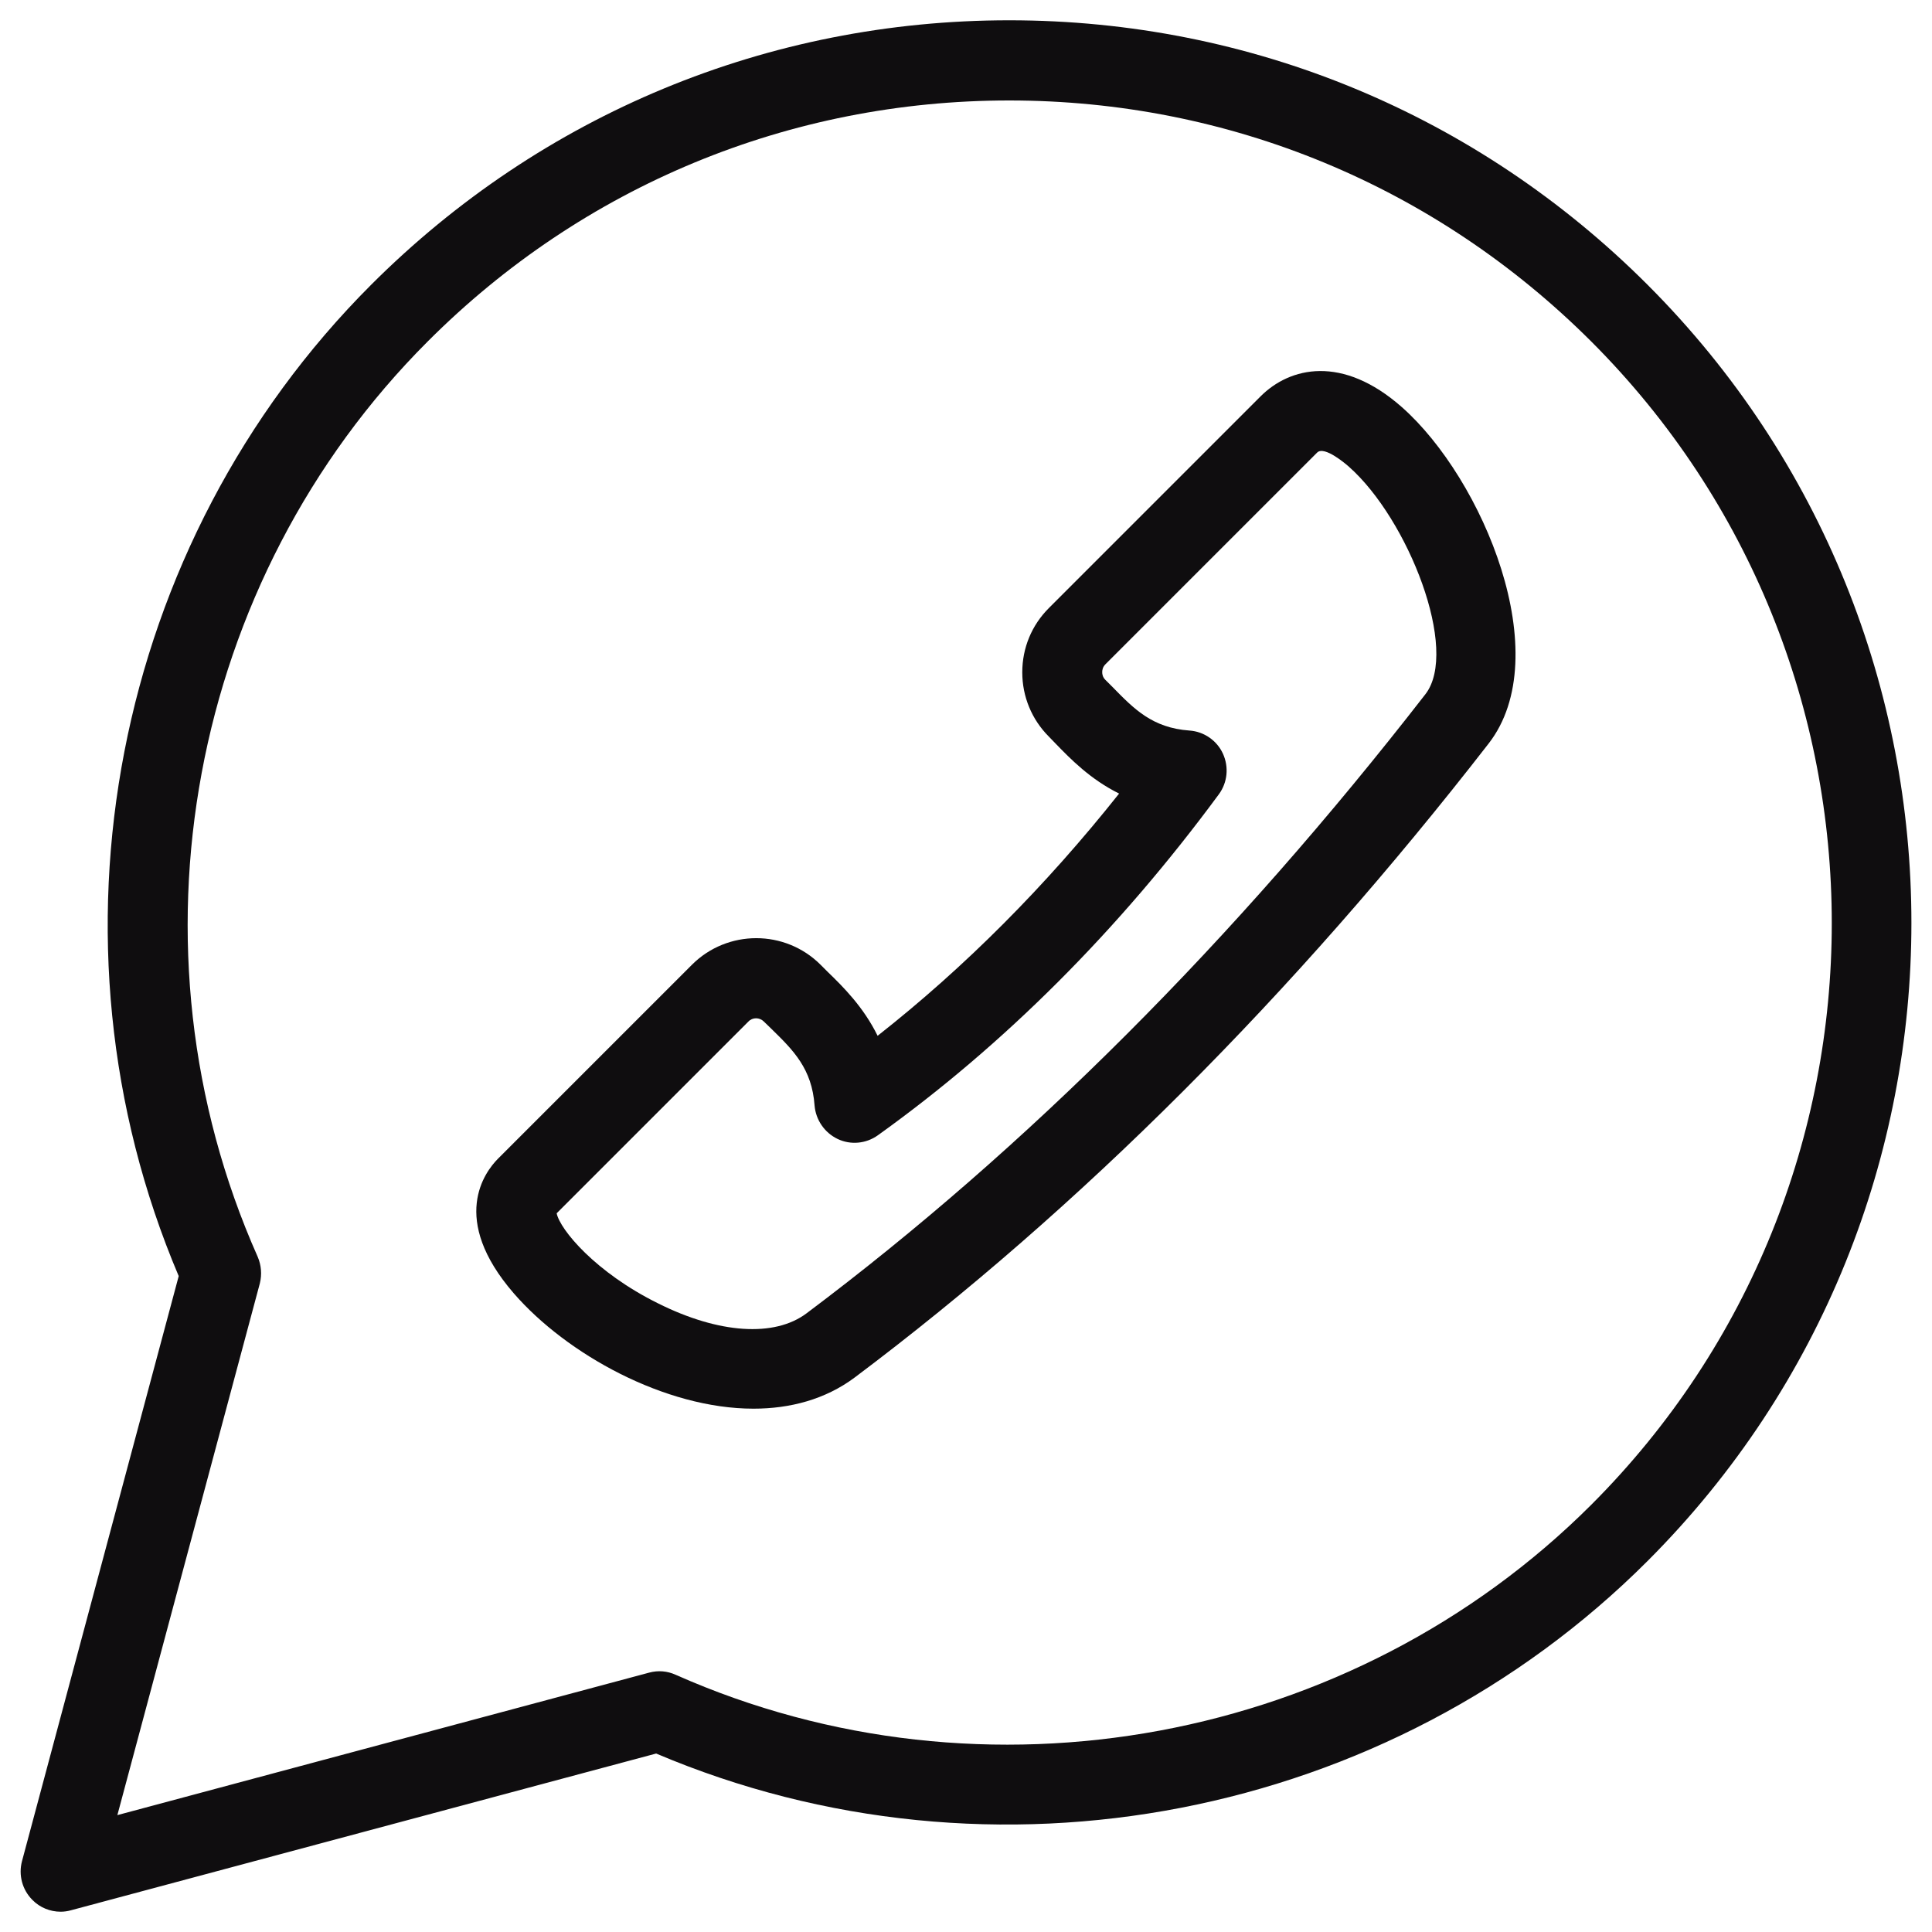
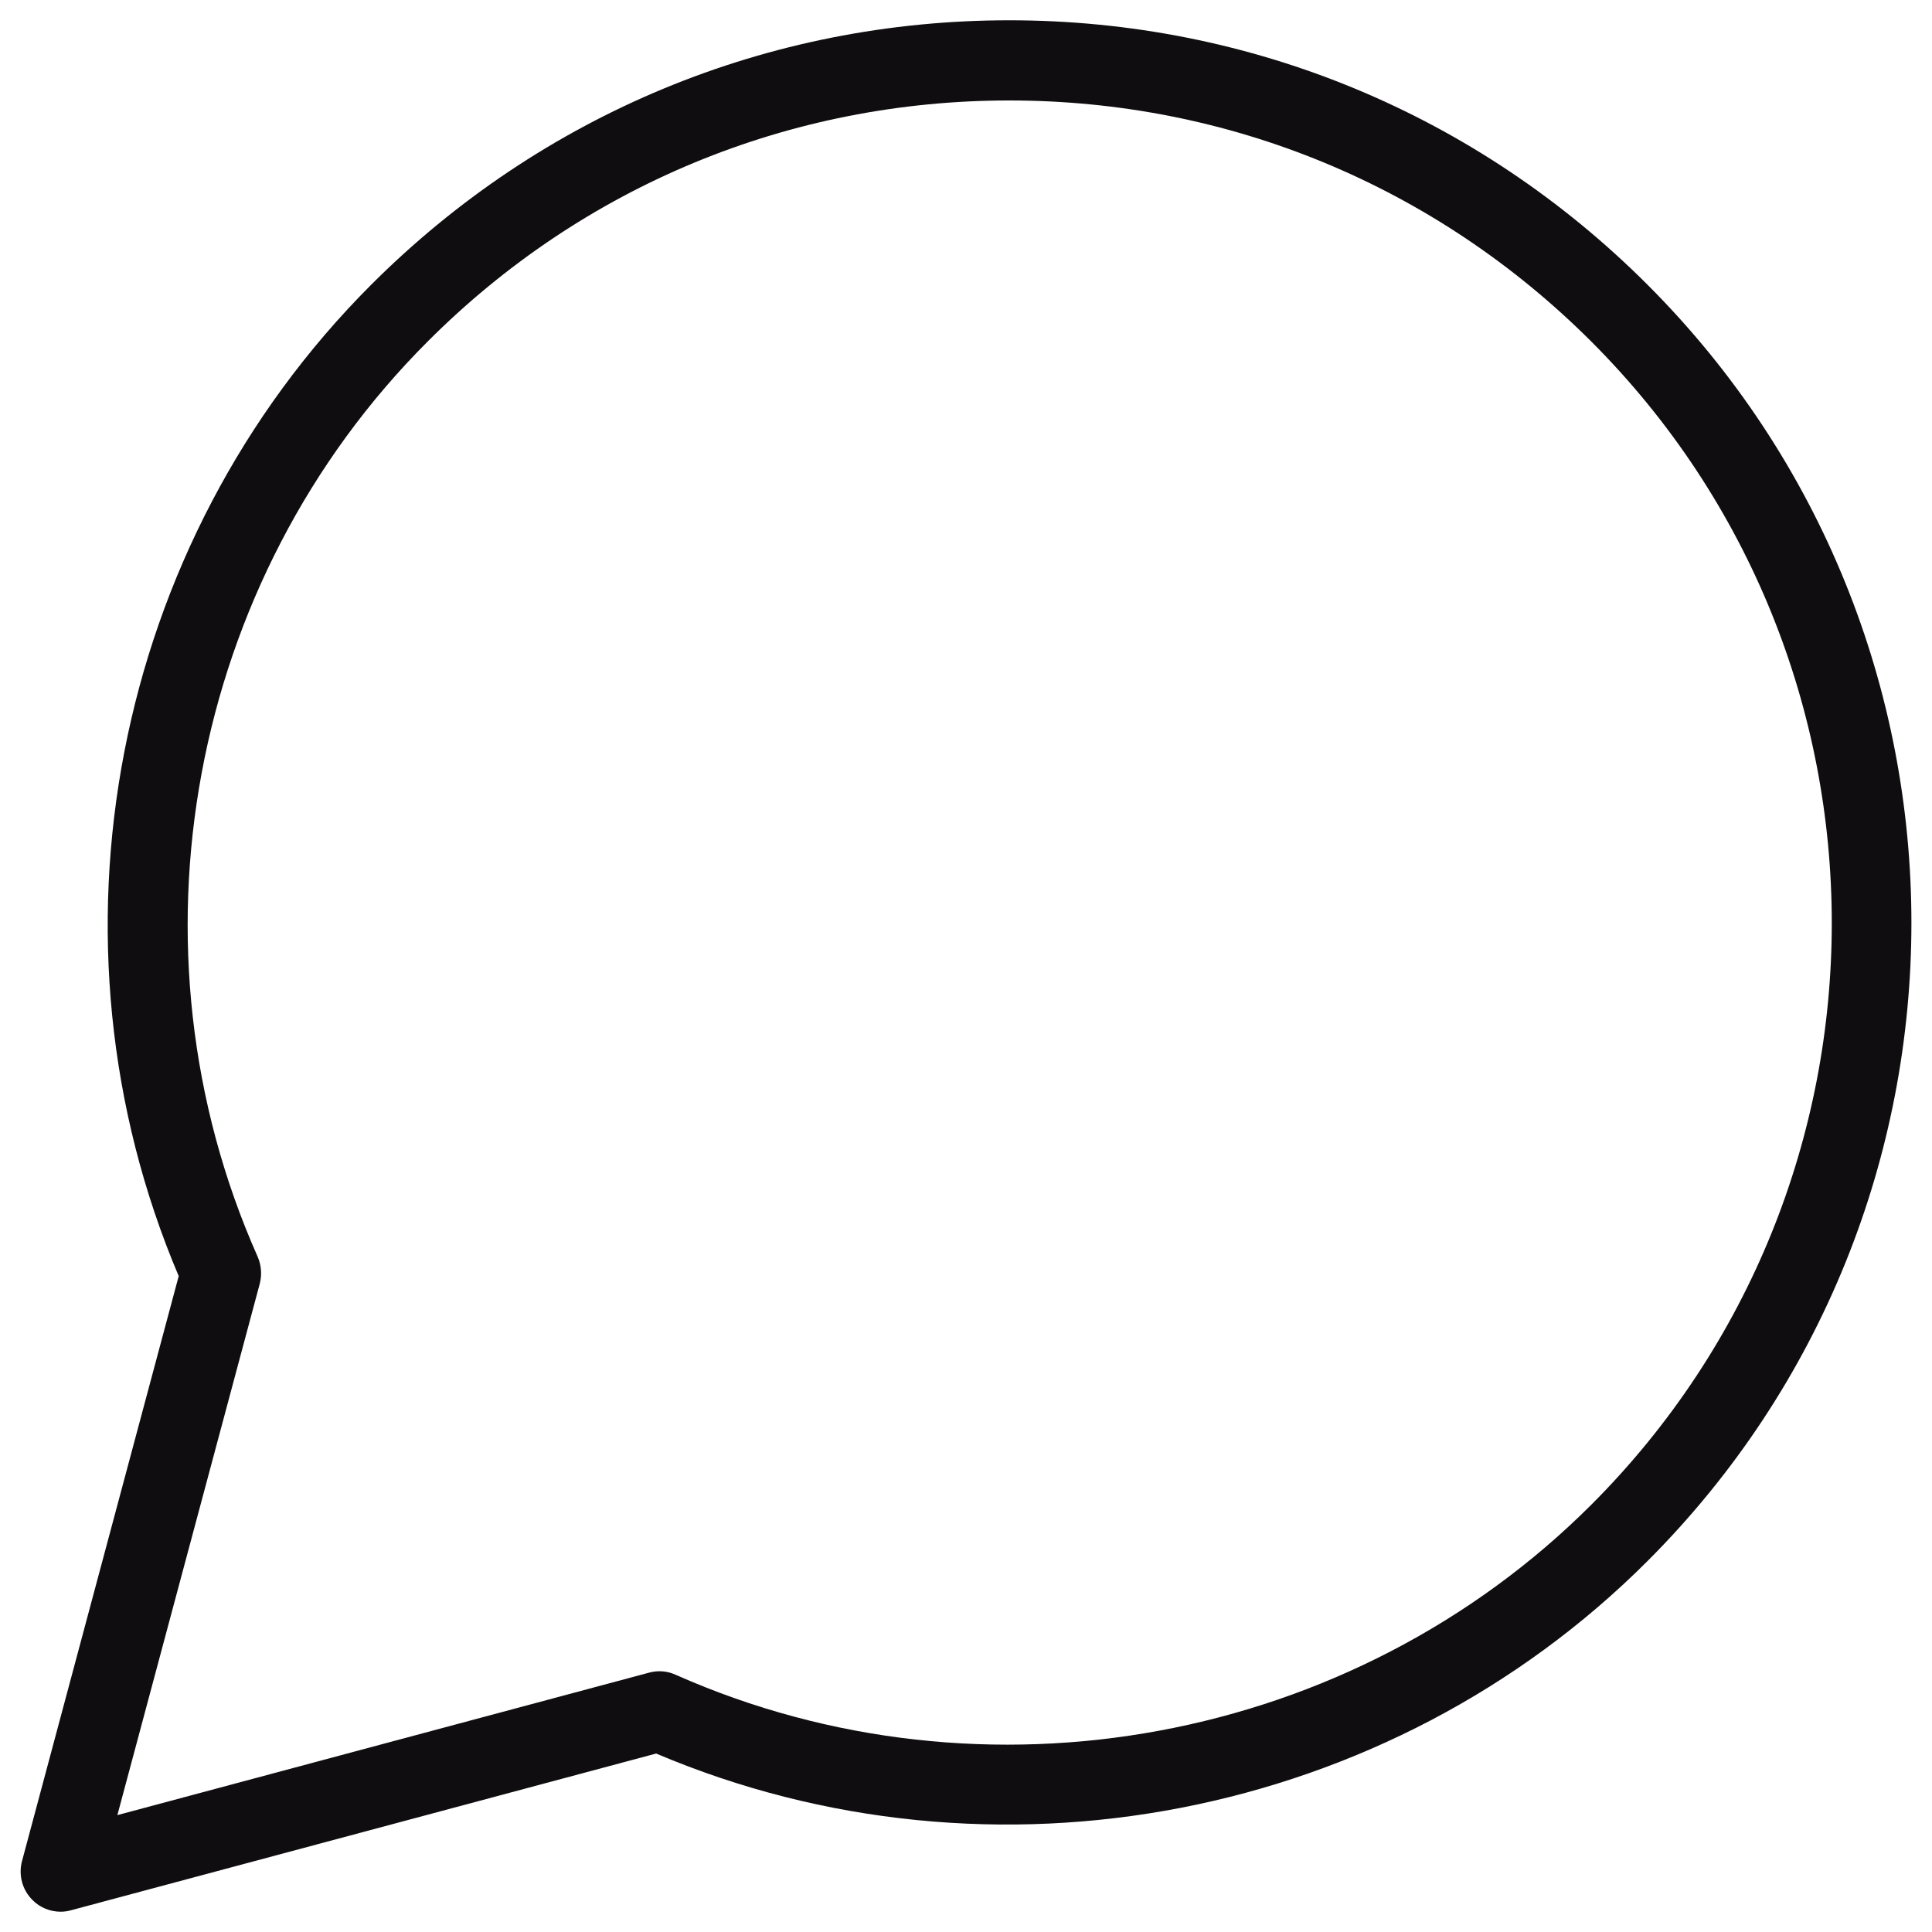
<svg xmlns="http://www.w3.org/2000/svg" version="1.1" id="Camada_1" x="0px" y="0px" viewBox="0 0 80 80" style="enable-background:new 0 0 80 80;" xml:space="preserve">
  <style type="text/css">
	.st0{fill:#0F0D0F;}
</style>
  <g>
    <g>
      <path class="st0" d="M2.51,79.16c-0.43,0-0.86-0.17-1.17-0.49c-0.42-0.42-0.58-1.03-0.43-1.6L7.4,52.84    C1.49,38.92,4.66,22.5,15.37,11.79C22.43,4.73,31.81,0.84,41.79,0.84s19.37,3.89,26.43,10.95c14.57,14.57,14.57,38.28,0,52.85    c-10.71,10.71-27.13,13.88-41.05,7.97L2.94,79.1C2.8,79.14,2.65,79.16,2.51,79.16z M41.79,4.16c-9.1,0-17.65,3.54-24.08,9.98    c-9.89,9.89-12.72,25.12-7.04,37.9c0.15,0.35,0.18,0.73,0.09,1.1l-5.9,22.02l22.02-5.9c0.37-0.1,0.75-0.07,1.1,0.09    c12.78,5.67,28.02,2.84,37.91-7.04c13.28-13.28,13.28-34.89,0-48.17C59.44,7.7,50.89,4.16,41.79,4.16z" />
    </g>
    <g>
-       <path class="st0" d="M31.2,58.33c-3.67,0-7.74-2.26-9.92-4.77c-2.69-3.1-1.19-5.04-0.67-5.57l8.04-8.04    c1.47-1.47,3.86-1.47,5.33,0l0.29,0.29c0.64,0.62,1.48,1.45,2.07,2.65c3.6-2.83,6.95-6.19,10-10.03    c-1.19-0.59-2.01-1.43-2.63-2.07l-0.28-0.29c-0.71-0.71-1.1-1.66-1.1-2.66c0-1.01,0.39-1.95,1.1-2.66l8.77-8.77    c1.21-1.21,3.38-1.73,5.85,0.45c3.36,2.97,6.42,10.29,3.59,13.93c-8.09,10.42-16.93,19.25-26.25,26.25    C34.17,57.95,32.71,58.33,31.2,58.33z M23.05,50.24c0.14,0.68,1.61,2.45,4.2,3.73c2.52,1.26,4.82,1.41,6.15,0.41    c9.09-6.82,17.71-15.44,25.62-25.63l0,0c1.42-1.82-0.71-7.25-3.16-9.42c-0.1-0.09-1.02-0.89-1.32-0.59l-8.77,8.77    c-0.11,0.11-0.13,0.24-0.13,0.32c0,0.09,0.02,0.21,0.13,0.32l0.31,0.31c0.88,0.9,1.64,1.68,3.17,1.79    c0.6,0.04,1.14,0.41,1.39,0.96s0.19,1.19-0.17,1.68c-4.15,5.63-8.9,10.38-14.12,14.12c-0.49,0.35-1.13,0.41-1.67,0.15    c-0.54-0.26-0.9-0.79-0.95-1.38c-0.11-1.53-0.88-2.29-1.78-3.17l-0.32-0.31c-0.18-0.18-0.47-0.18-0.64,0L23.05,50.24z" />
-     </g>
+       </g>
  </g>
</svg>